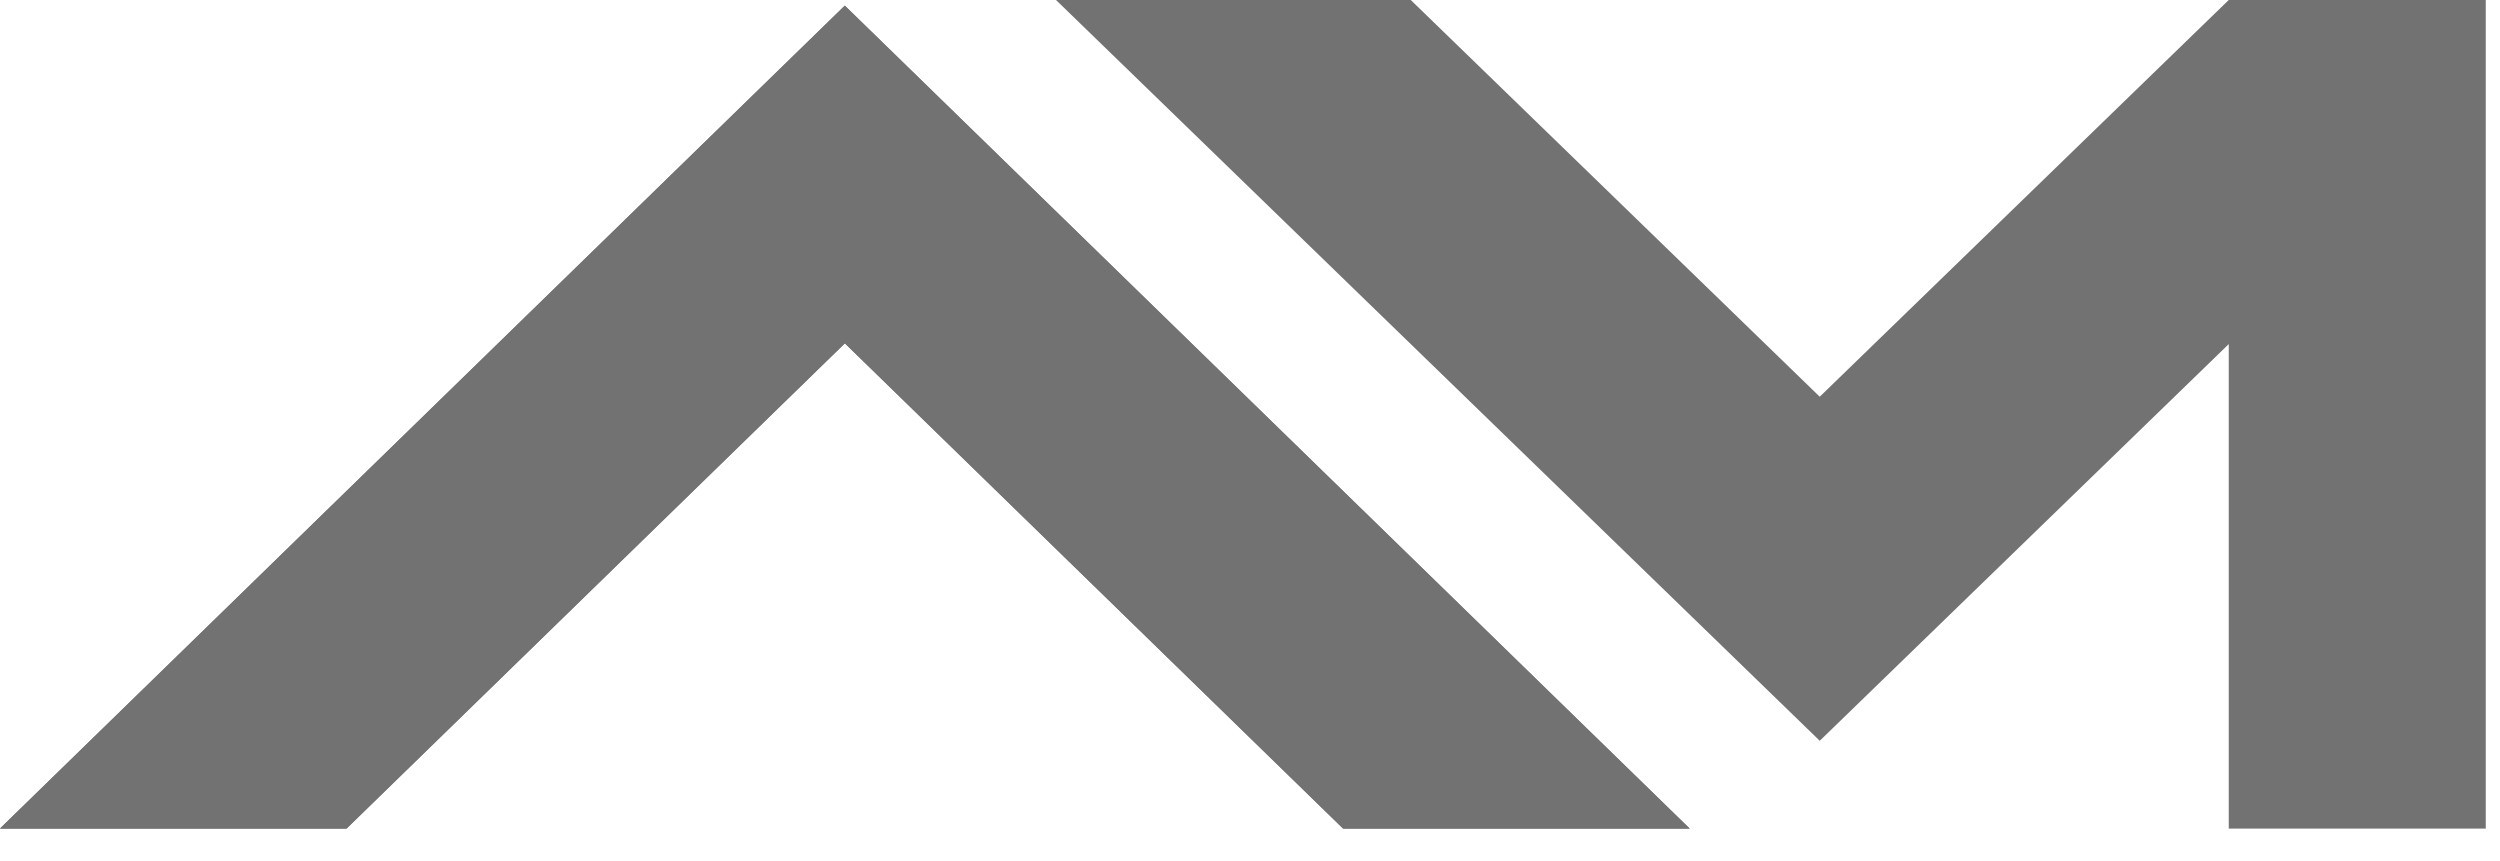
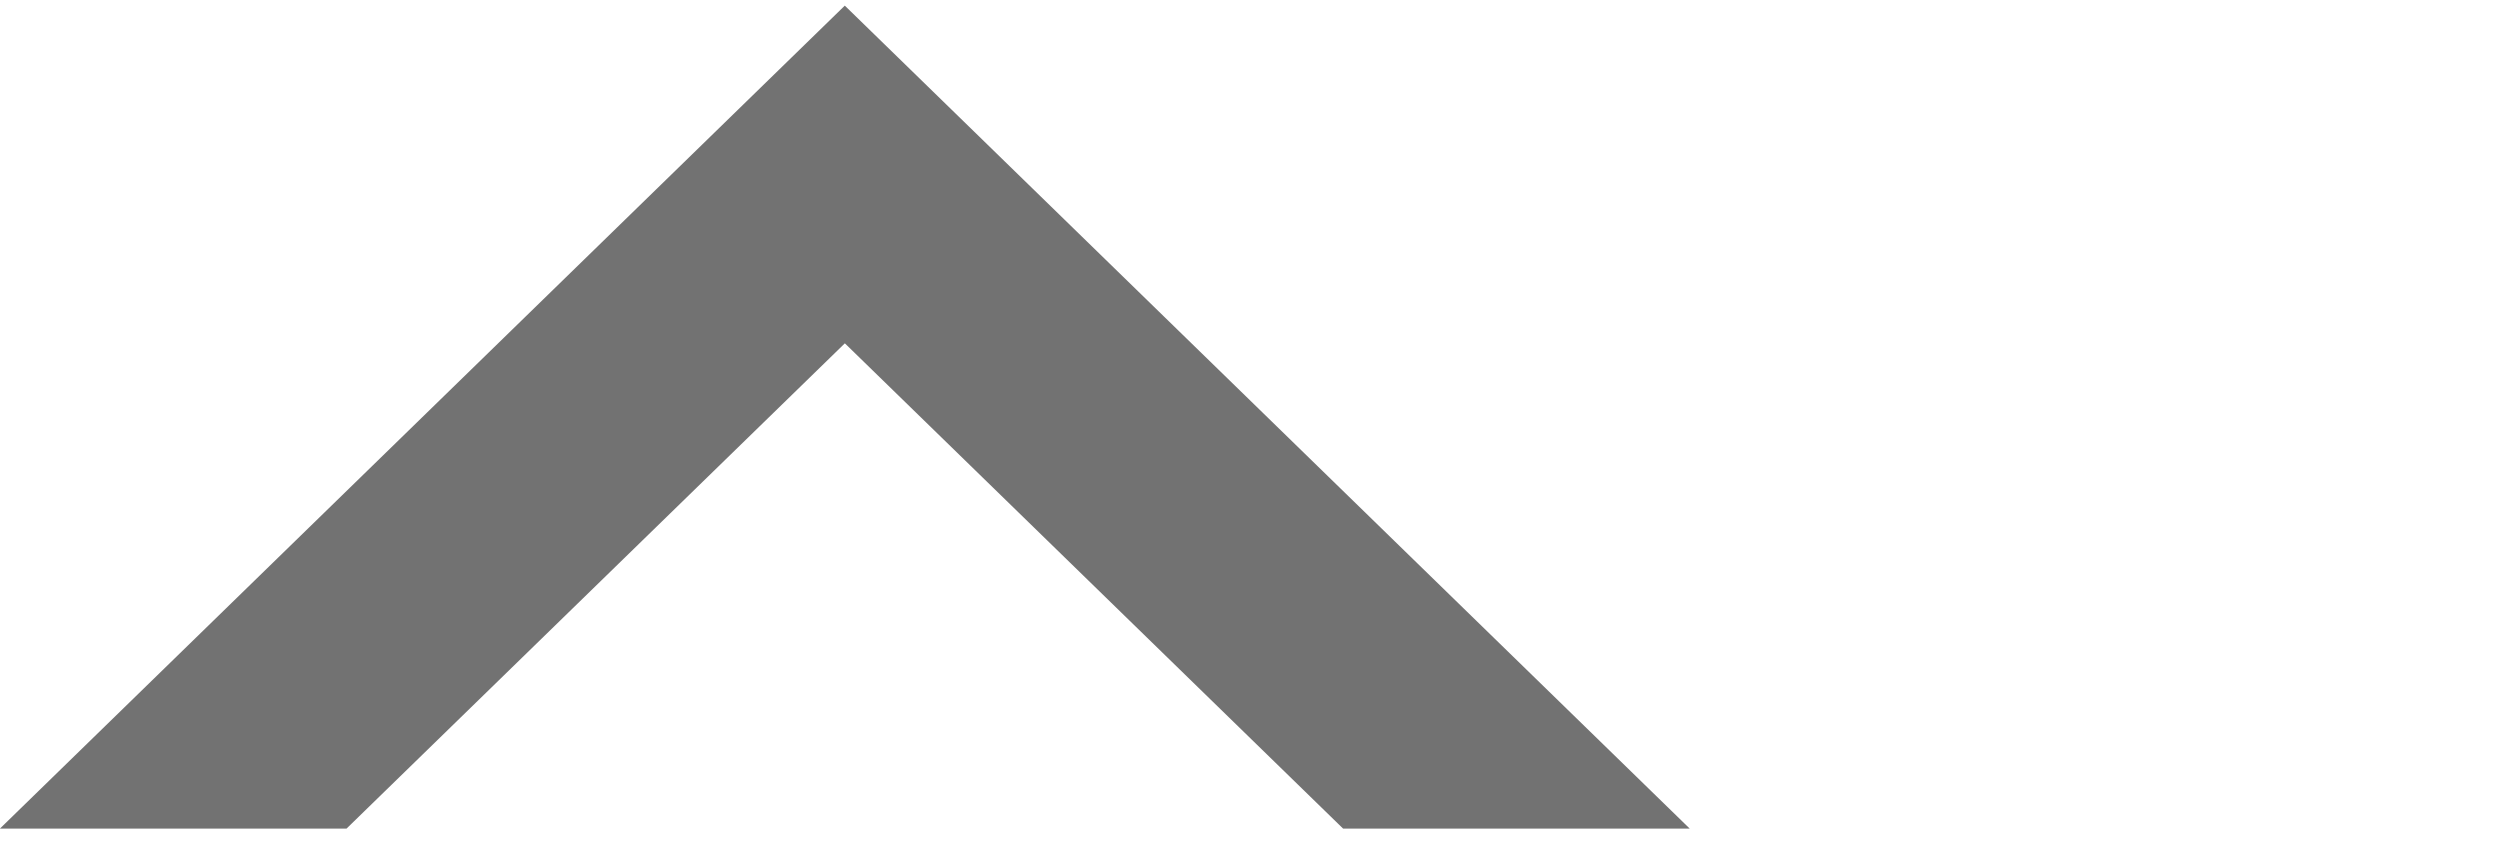
<svg xmlns="http://www.w3.org/2000/svg" fill="none" height="100%" overflow="visible" preserveAspectRatio="none" style="display: block;" viewBox="0 0 61 21" width="100%">
  <g id="AM Logo Shape">
    <path d="M40.123 19.768H32.954L20.928 8.055L20.614 7.749L20.301 8.055L8.273 19.768H1.104L20.613 0.765L40.123 19.768Z" fill="#727272" id="Vector 1" stroke="#727272" stroke-width="0.899" />
-     <path d="M40.123 19.768H32.954L20.928 8.055L20.614 7.749L20.301 8.055L8.273 19.768H1.104L20.613 0.765L40.123 19.768Z" fill="#727272" id="Vector 3" stroke="#727272" stroke-width="0.899" />
-     <path d="M34.24 0.449L44.089 10.003L44.402 10.307L44.714 10.003L54.564 0.449H60.203V19.769H54.831V7.334L54.069 8.073L44.402 17.449L26.875 0.449H34.24Z" fill="#727272" id="Vector 2" stroke="#727272" stroke-width="0.899" />
  </g>
</svg>